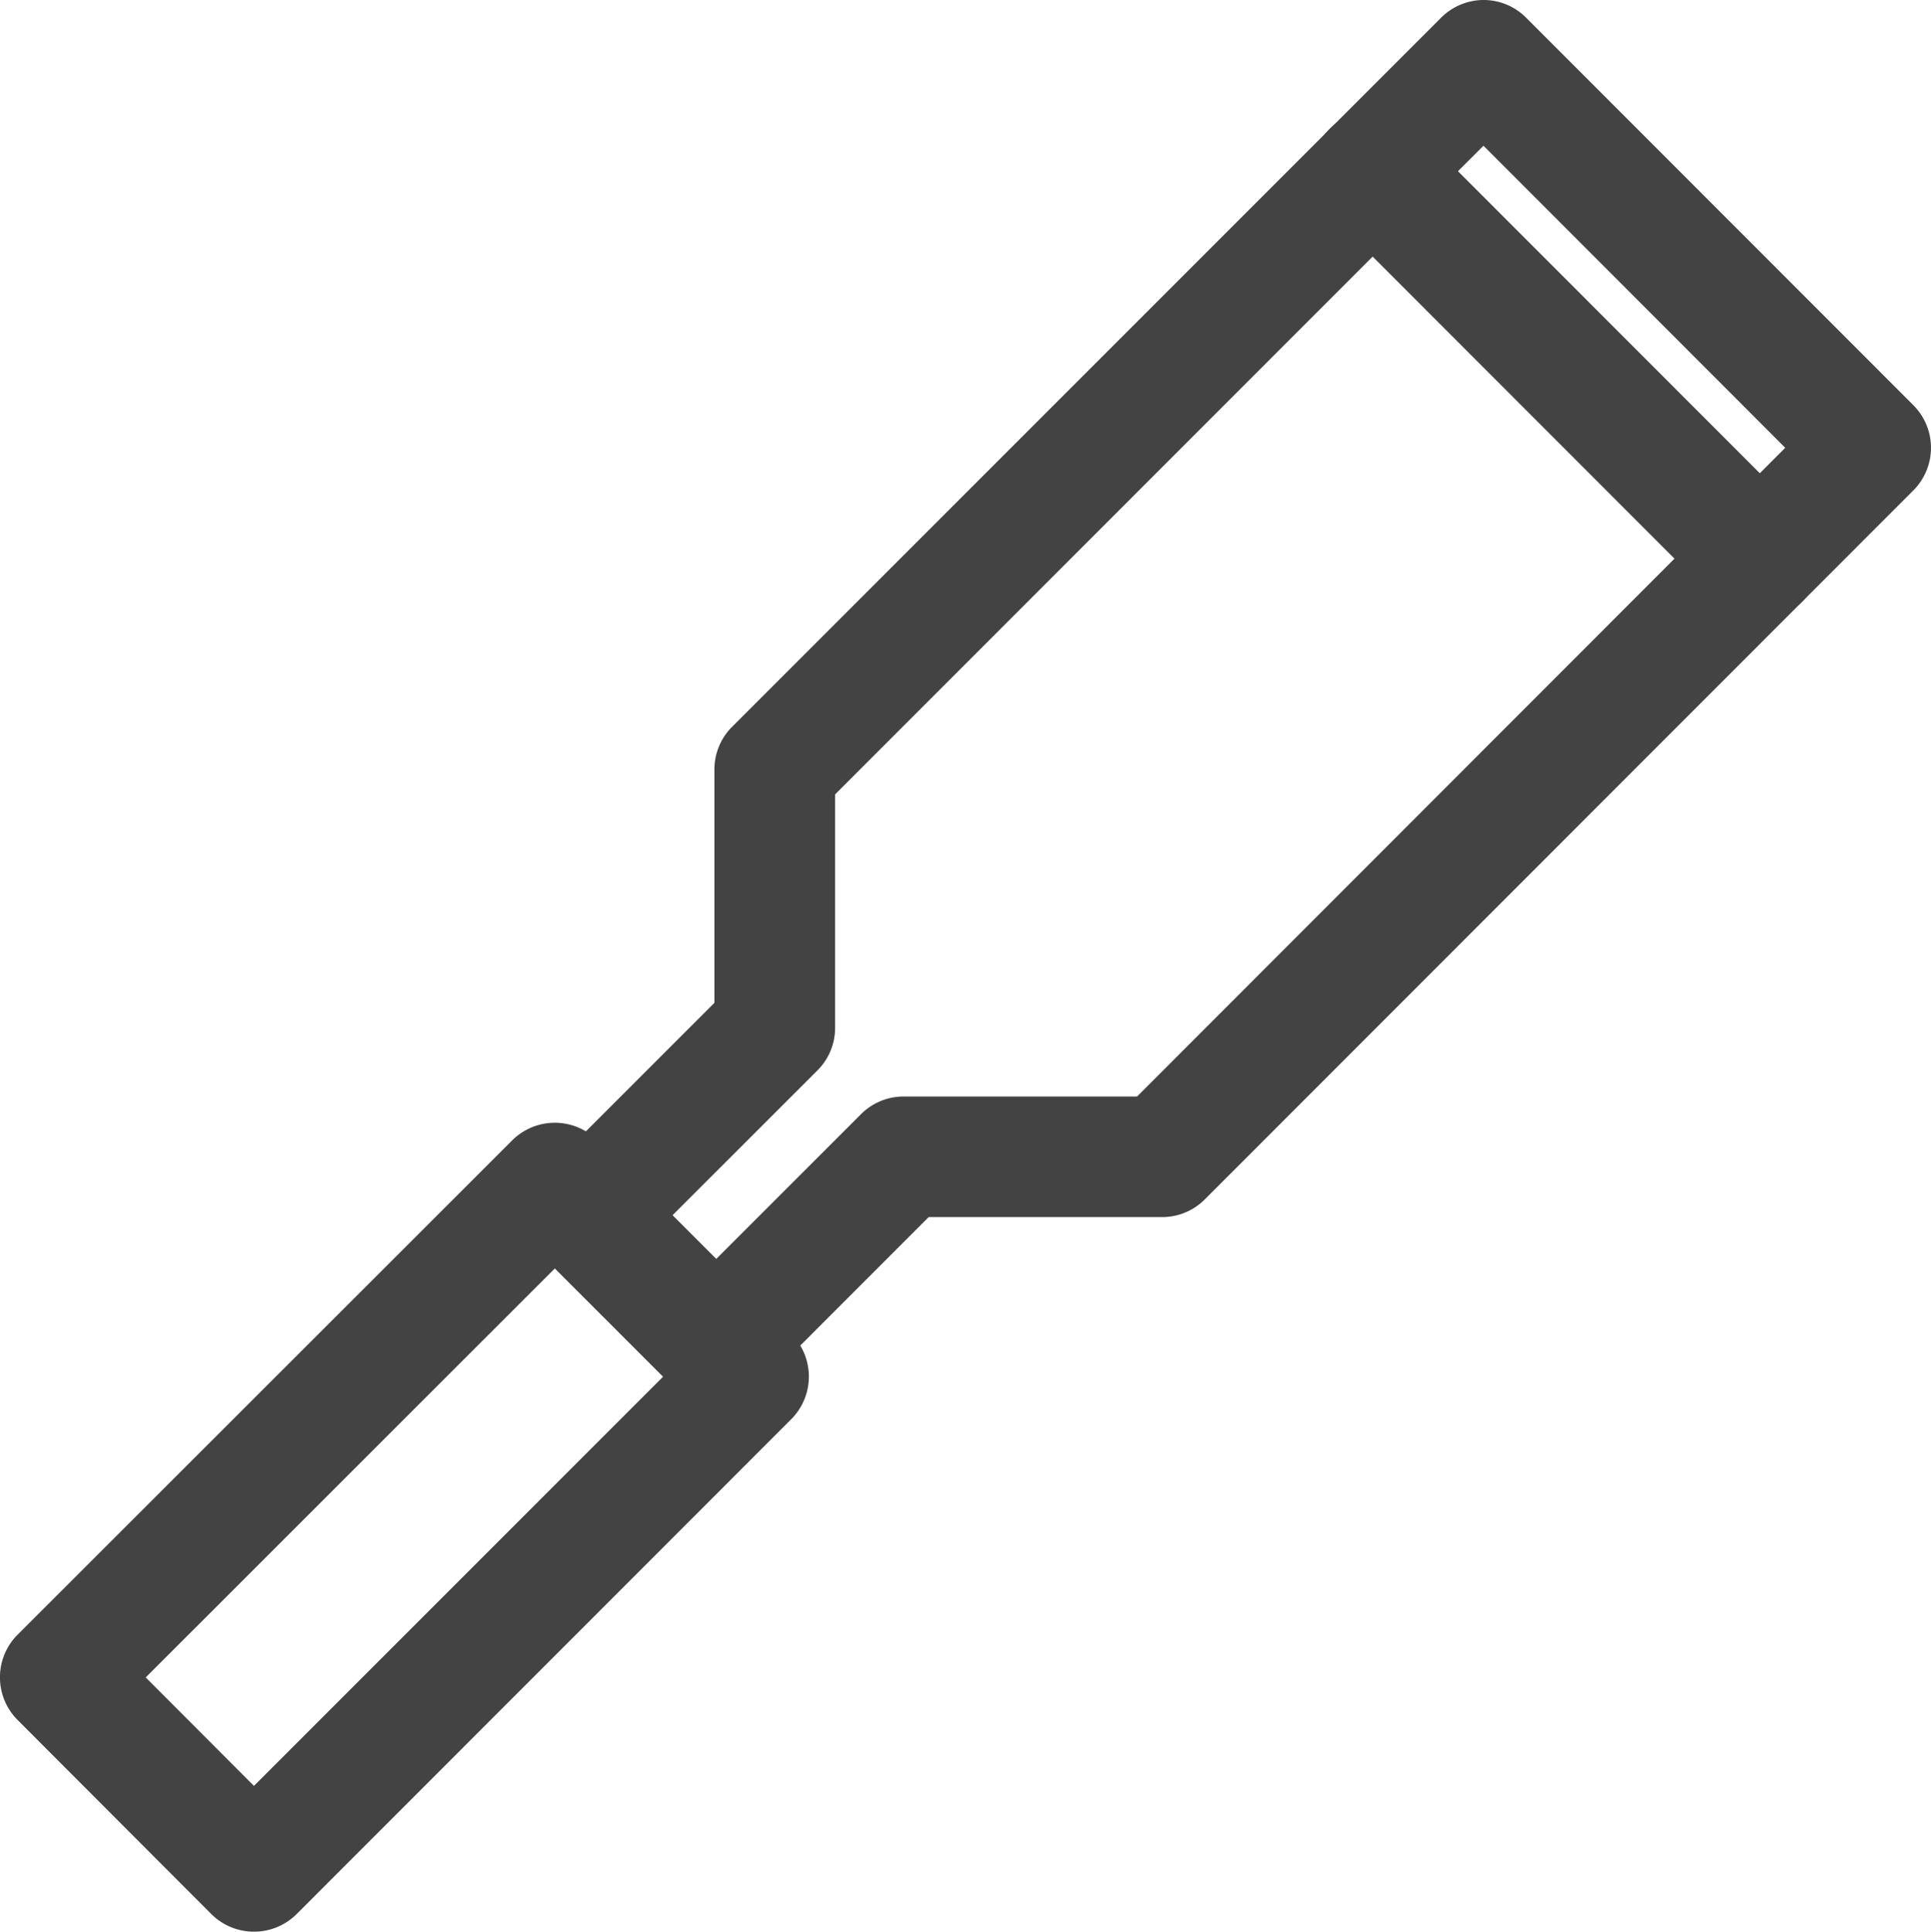
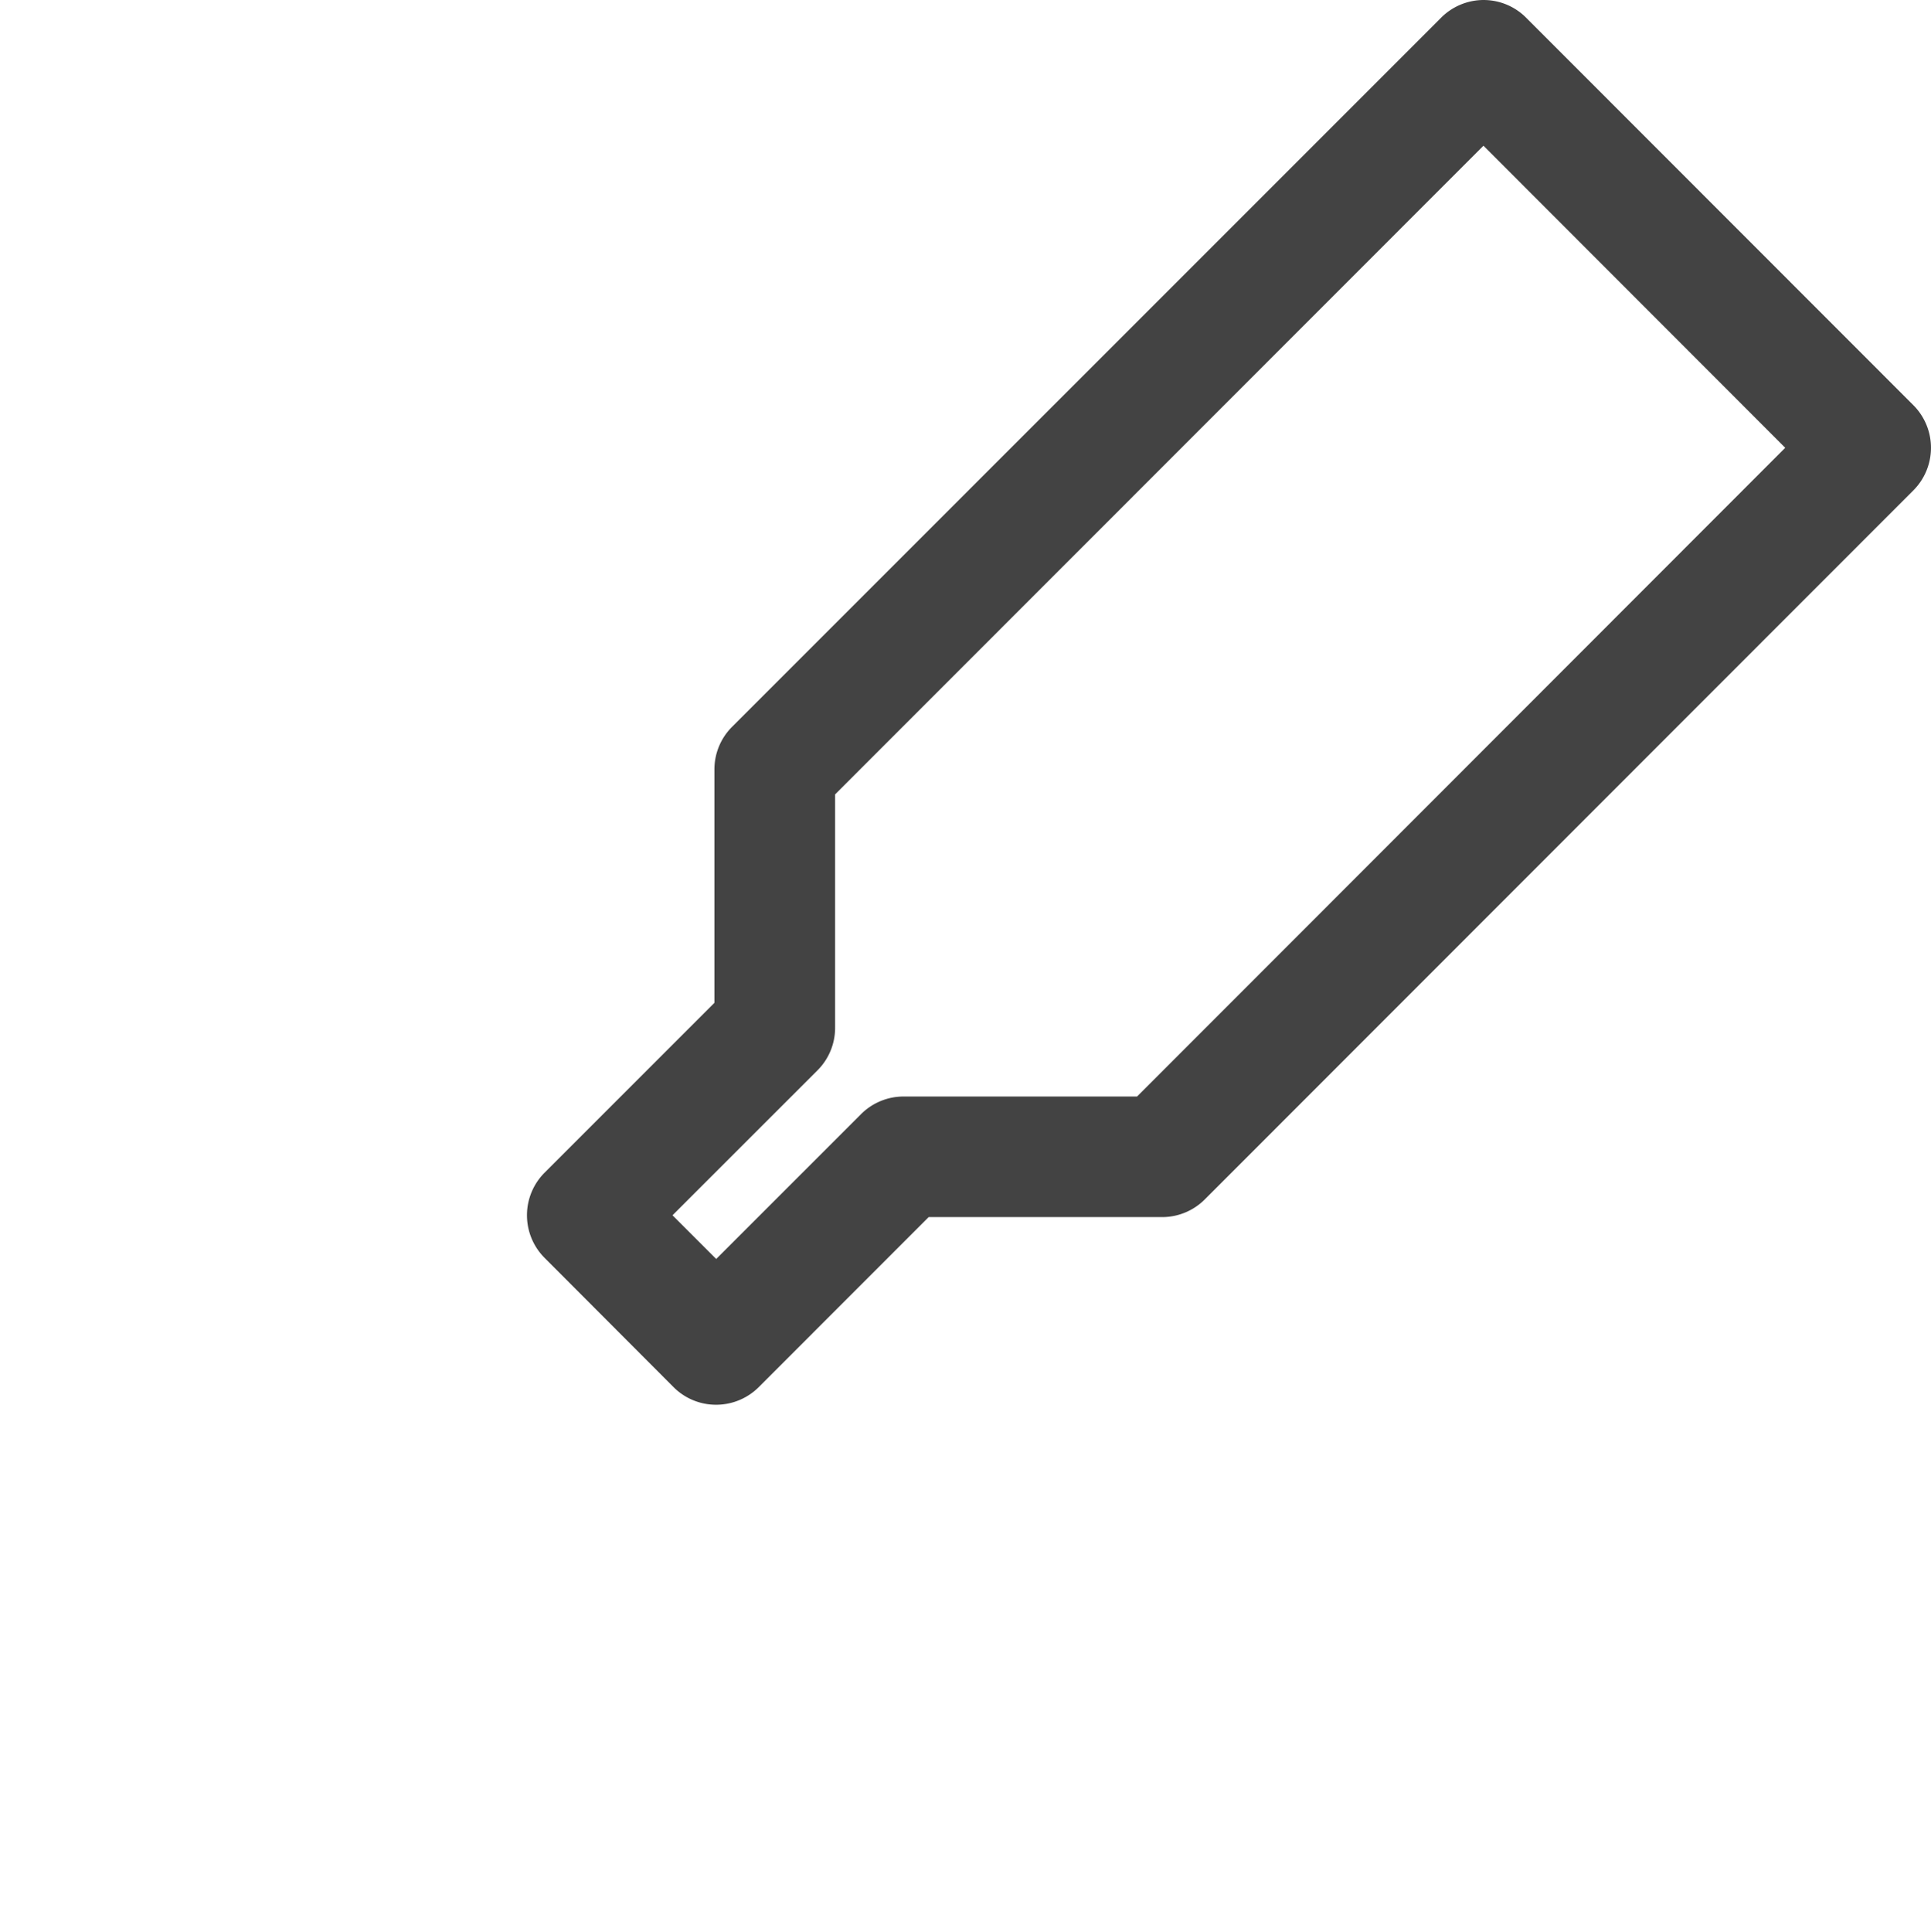
<svg xmlns="http://www.w3.org/2000/svg" width="61.564" height="61.578" viewBox="0 0 61.564 61.578">
  <g id="noun_Chisel_2435098" transform="translate(-2.004 -2)">
    <g id="Group_577" data-name="Group 577" transform="translate(18.801 2)">
      <path id="Path_313" data-name="Path 313" d="M16.768,46.781h0a1.914,1.914,0,0,1-1.362-.566L11.3,42.1a1.922,1.922,0,0,1,0-2.719l5.413-5.413V26.529a1.916,1.916,0,0,1,.564-1.36l22.6-22.6A1.919,1.919,0,0,1,41.232,2h0a1.916,1.916,0,0,1,1.36.564l12.343,12.35a1.922,1.922,0,0,1,0,2.721l-22.588,22.6a1.919,1.919,0,0,1-1.36.564H23.544L18.13,46.215A1.926,1.926,0,0,1,16.768,46.781Zm-1.391-6.04,1.393,1.393,4.615-4.615a1.919,1.919,0,0,1,1.36-.564h7.443L50.853,16.275,41.232,6.645,20.561,27.324V34.76A1.916,1.916,0,0,1,20,36.12Z" transform="translate(-10.733 -2)" fill="#434343" />
    </g>
    <g id="Group_578" data-name="Group 578" transform="translate(2.004 37.79)">
-       <path id="Path_314" data-name="Path 314" d="M10.1,46.387h0a1.924,1.924,0,0,1-1.362-.564L2.566,39.64a1.924,1.924,0,0,1,0-2.721L18.332,21.163a1.926,1.926,0,0,1,2.721,0l6.175,6.167a1.926,1.926,0,0,1,0,2.723L11.464,45.823A1.919,1.919,0,0,1,10.1,46.387ZM6.65,38.282,10.1,41.74,23.147,28.693l-3.454-3.448Z" transform="translate(-2.004 -20.599)" fill="#434343" />
-     </g>
+       </g>
    <g id="Group_579" data-name="Group 579" transform="translate(43.842 5.533)">
-       <path id="Path_315" data-name="Path 315" d="M38.013,20.035a1.919,1.919,0,0,1-1.36-.564L24.31,7.121A1.924,1.924,0,0,1,27.031,4.4L39.374,16.75a1.924,1.924,0,0,1-1.36,3.285Z" transform="translate(-23.746 -3.836)" fill="#434343" />
-     </g>
+       </g>
  </g>
</svg>